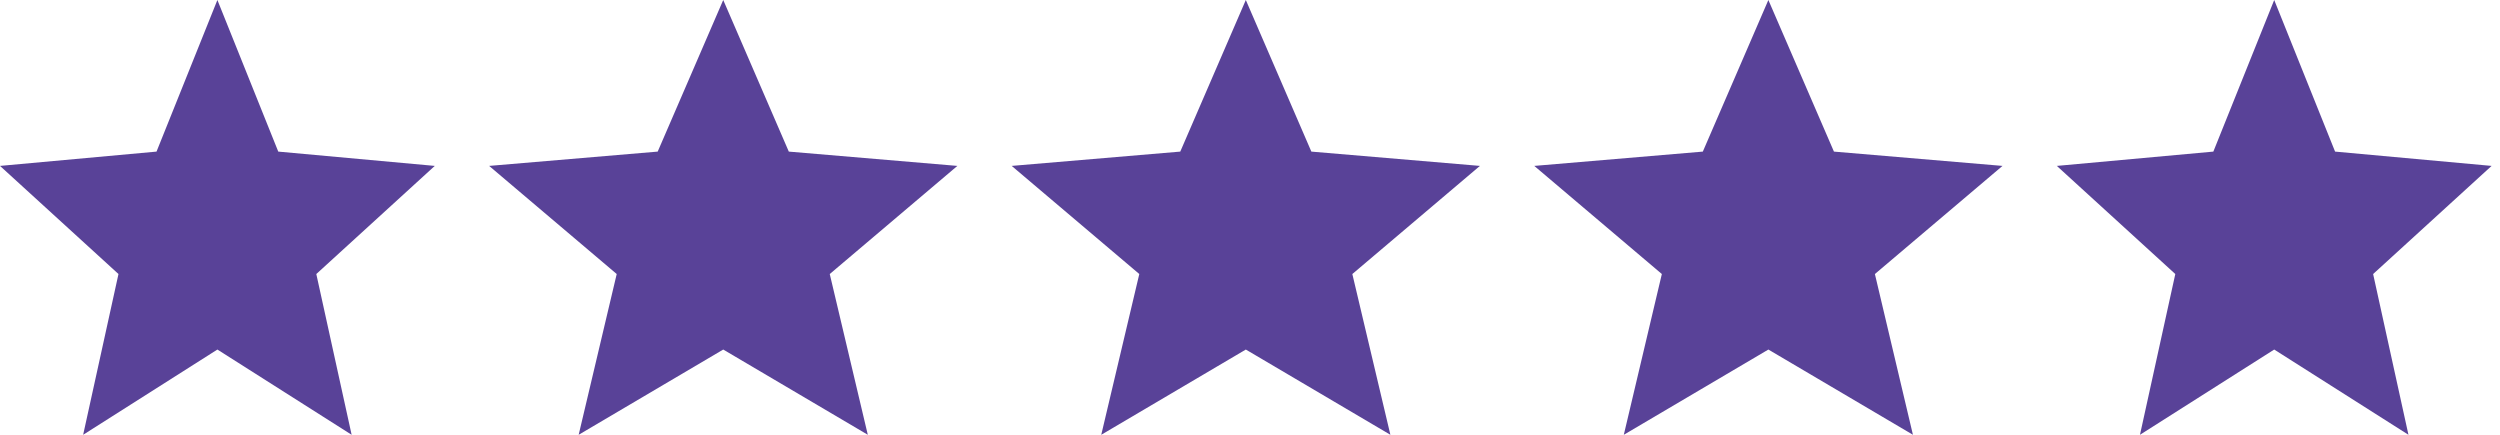
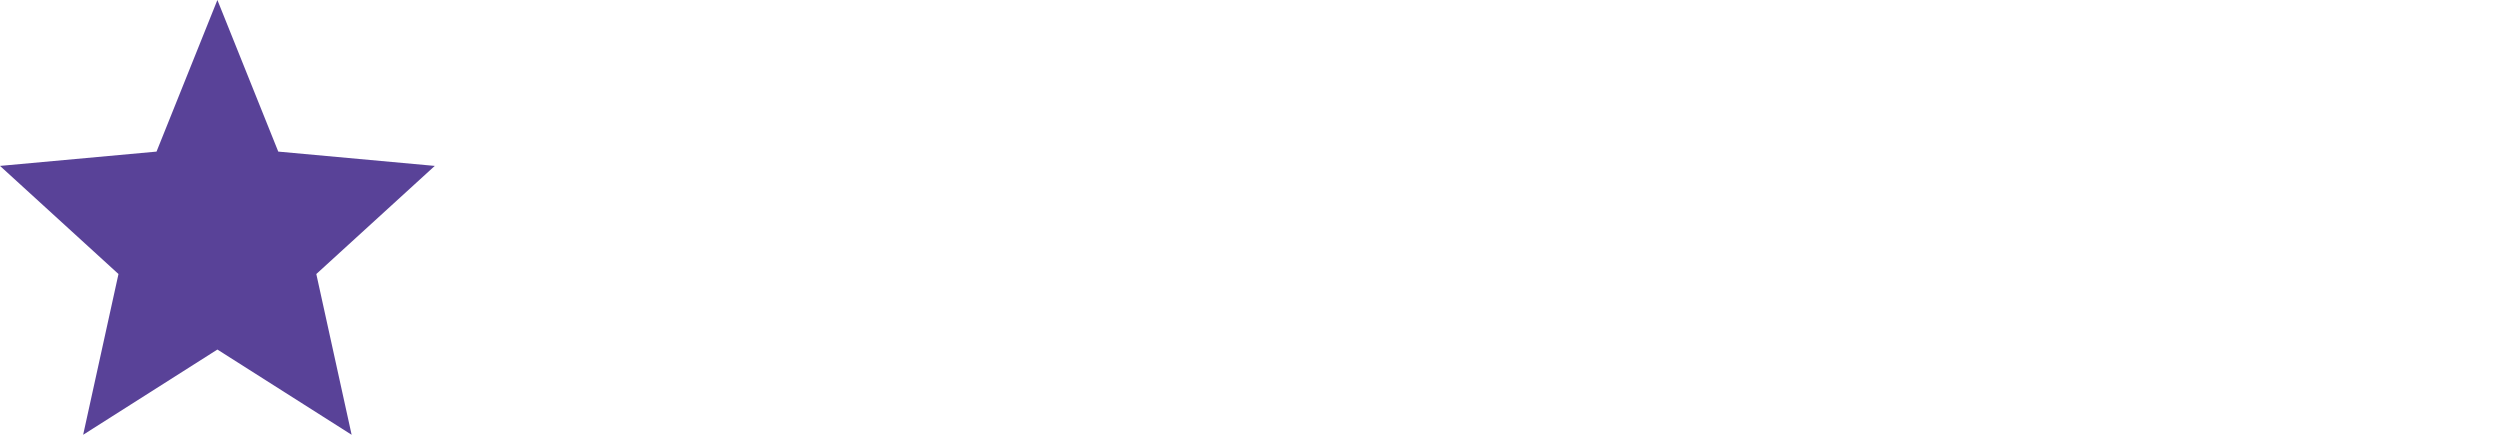
<svg xmlns="http://www.w3.org/2000/svg" width="92" height="16" viewBox="0 0 92 16" fill="none">
  <path d="M3.06 16L4.36 10.084L0 6.105L5.76 5.579L8 0L10.24 5.579L16 6.105L11.64 10.084L12.94 16L8 12.863L3.06 16Z" fill="#594298" />
-   <path d="M21.295 16L22.695 10.084L18 6.105L24.203 5.579L26.615 0L29.028 5.579L35.231 6.105L30.535 10.084L31.935 16L26.615 12.863L21.295 16Z" fill="#594298" />
-   <path d="M40.526 16L41.926 10.084L37.23 6.105L43.434 5.579L45.846 0L48.258 5.579L54.461 6.105L49.766 10.084L51.166 16L45.846 12.863L40.526 16Z" fill="#594298" />
-   <path d="M59.756 16L61.156 10.084L56.461 6.105L62.664 5.579L65.076 0L67.489 5.579L73.692 6.105L68.996 10.084L70.396 16L65.076 12.863L59.756 16Z" fill="#594298" />
-   <path d="M78.751 16L80.051 10.084L75.691 6.105L81.451 5.579L83.691 0L85.931 5.579L91.691 6.105L87.331 10.084L88.631 16L83.691 12.863L78.751 16Z" fill="#594298" />
</svg>